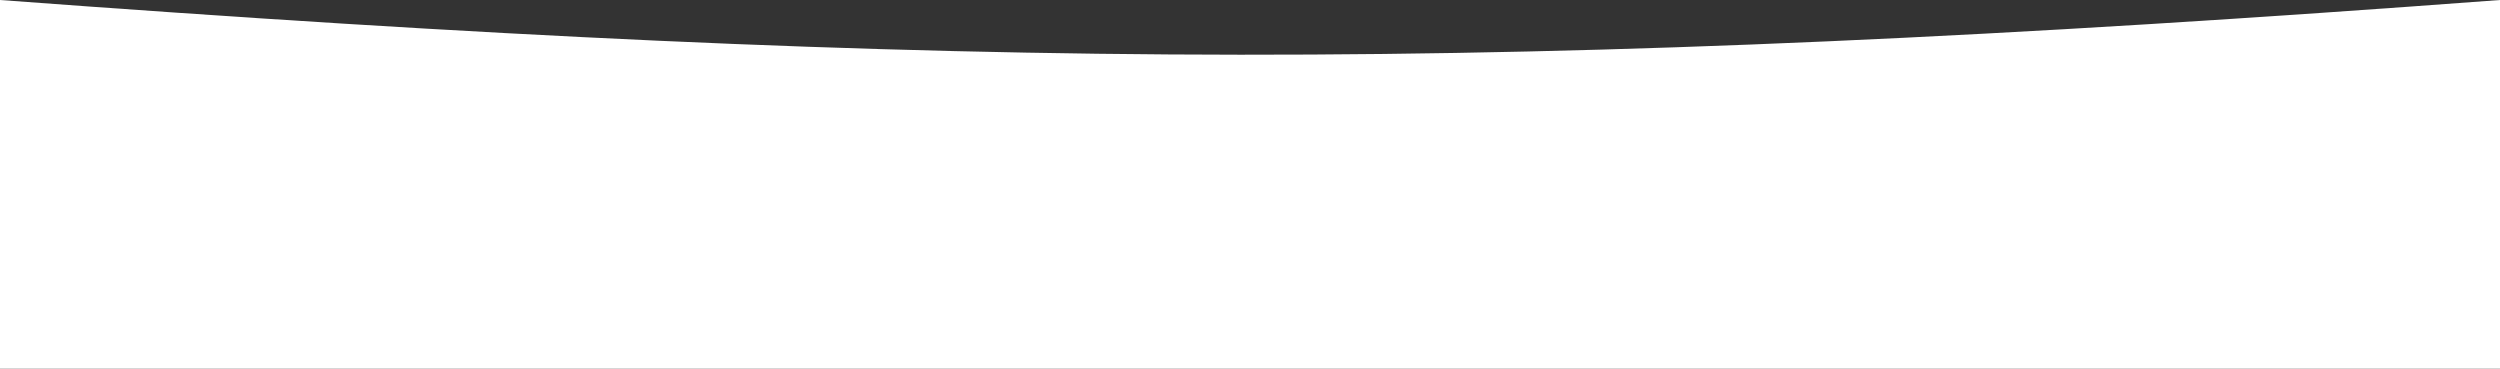
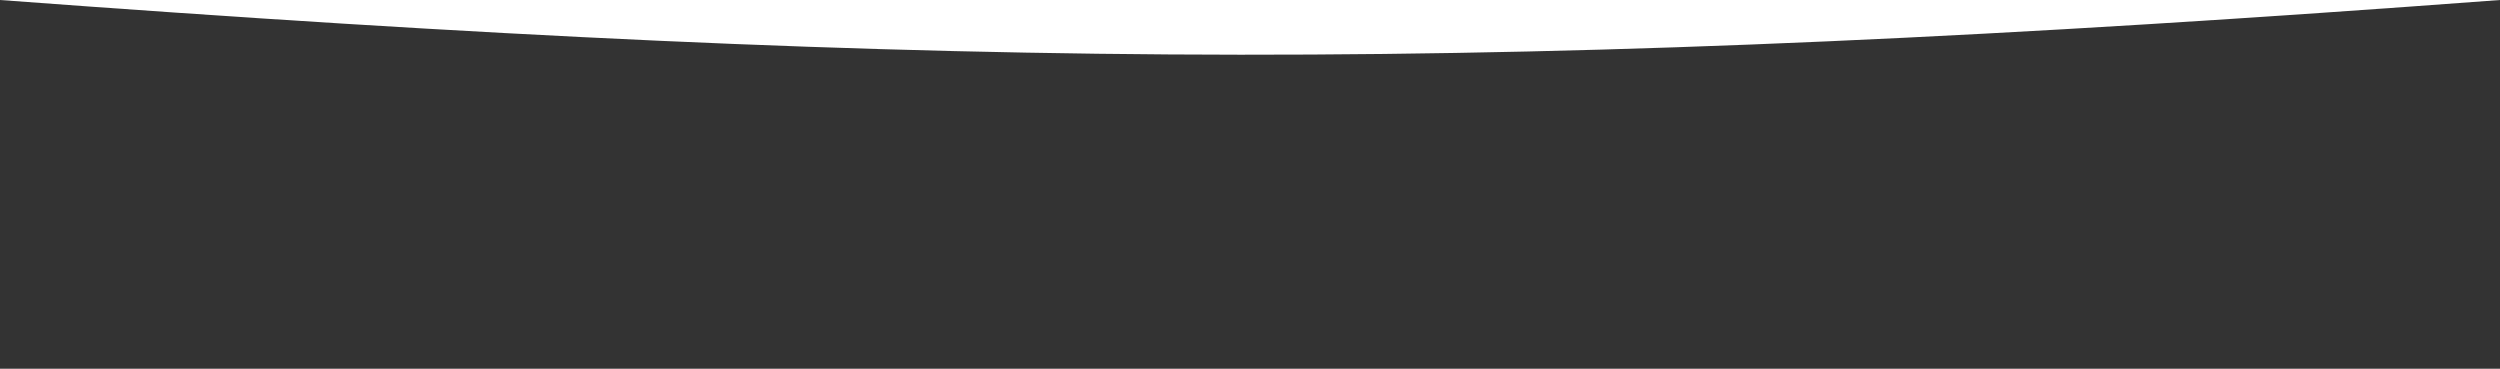
<svg xmlns="http://www.w3.org/2000/svg" width="1512" height="223" viewBox="0 0 1512 223" fill="none">
  <rect x="0" y="0" width="1512" height="223" fill="#333333" stroke="none" />
-   <path d="M0 0C582.725 43.444 913.505 44.801 1512 0V223H0V0Z" fill="white" />
+   <path d="M0 0C582.725 43.444 913.505 44.801 1512 0V223V0Z" fill="white" />
</svg>